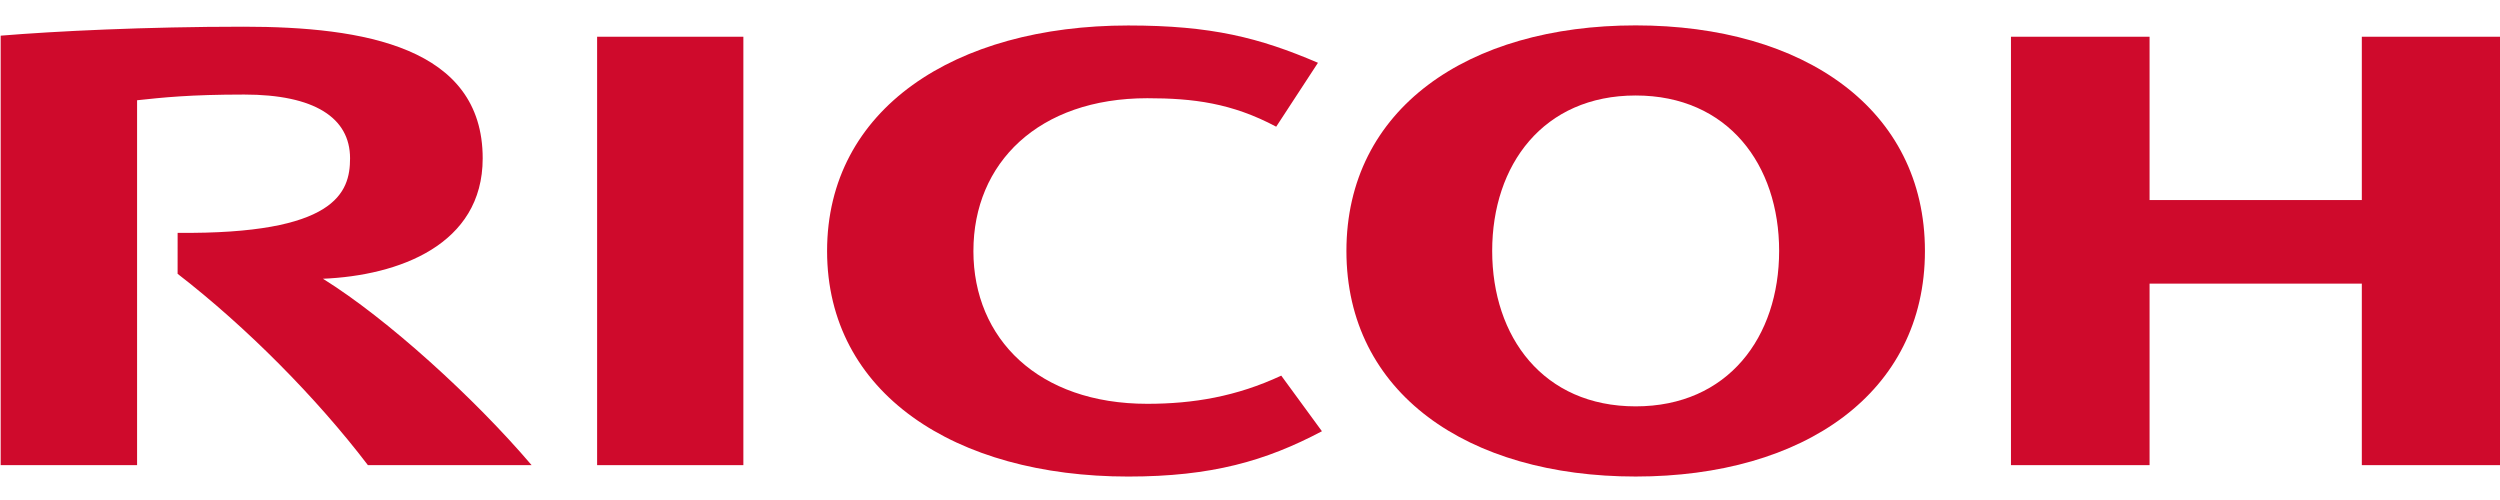
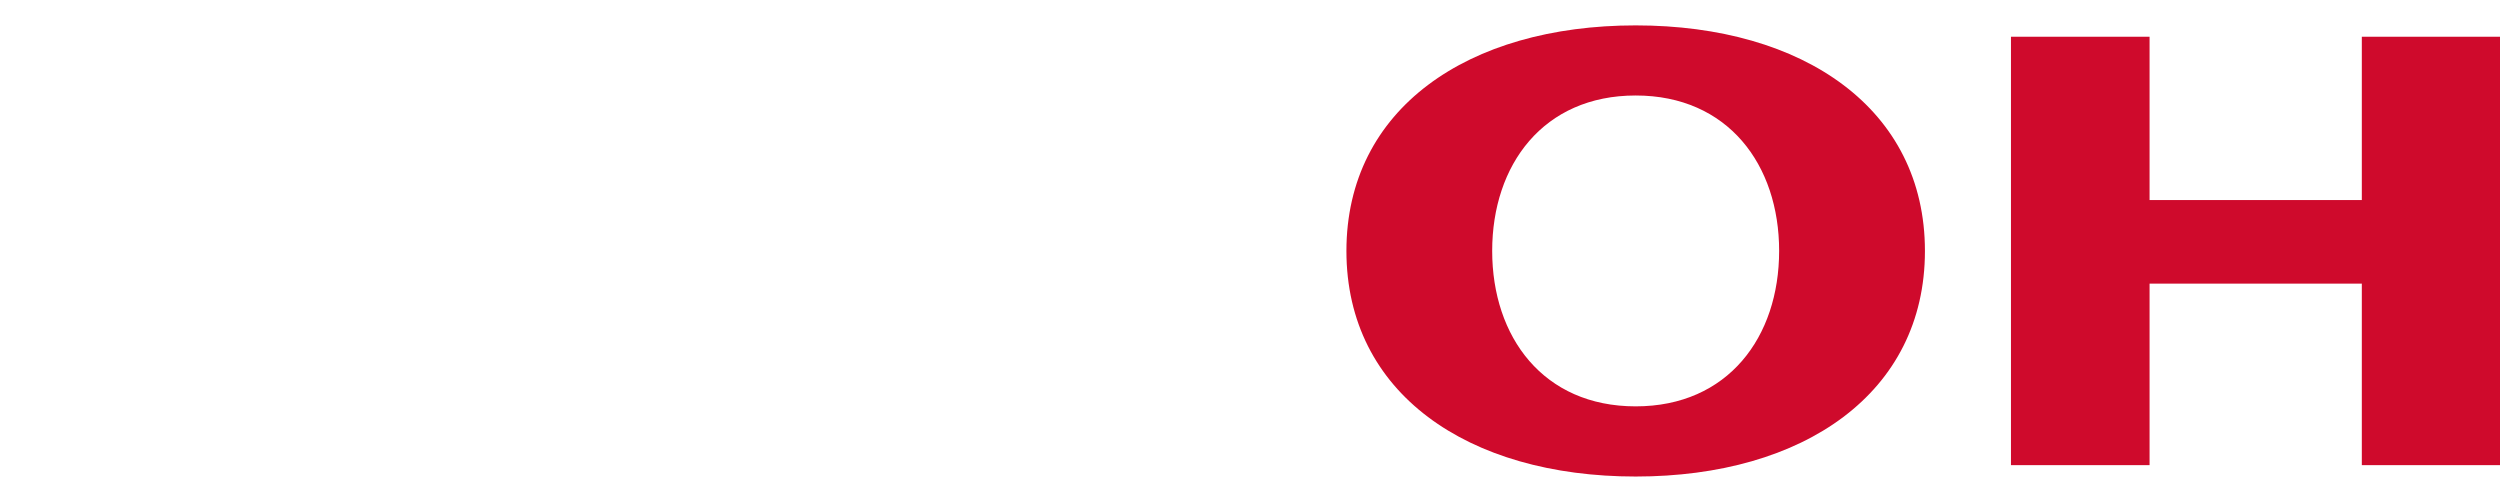
<svg xmlns="http://www.w3.org/2000/svg" version="1.1" id="レイヤー_1" x="0px" y="0px" viewBox="0 0 300 60" style="enable-background:new 0 0 300 60;" xml:space="preserve">
  <style type="text/css">
	.st0{fill:#CF0A2C;}
</style>
  <g>
-     <path class="st0" d="M116.808,30.12c0,10.552,7.815,18.337,20.866,18.337c5.508,0,10.702-0.871,16.076-3.381l4.882,6.673   c-6.753,3.571-13.254,5.437-23.241,5.437c-20.825,0-36.14-10.029-36.14-27.061v-0.007c0-17.03,15.315-27.06,36.14-27.06   c9.987,0,15.727,1.462,22.765,4.476l-5.012,7.669c-5.322-2.837-9.96-3.417-15.468-3.417c-13.051,0-20.866,7.771-20.866,18.322" />
    <path class="st0" d="M196.28,3.047c-20.168,0-34.71,10.037-34.71,27.07c0,17.038,14.542,27.067,34.71,27.067   c20.172,0,34.712-10.029,34.712-27.067C230.992,13.084,216.452,3.047,196.28,3.047z M196.279,48.763   c-11.09,0-17.217-8.333-17.217-18.654s6.127-18.65,17.217-18.65c11.093,0,17.217,8.329,17.217,18.65S207.372,48.763,196.279,48.763   z" />
    <polygon class="st0" points="283.418,34.035 283.418,55.817 300.08,55.817 300.08,4.408 283.418,4.408 283.418,24.006    257.948,24.006 257.948,4.408 241.316,4.408 241.316,55.817 257.948,55.817 257.948,34.035  " />
-     <rect x="71.654" y="4.408" class="st0" width="17.55" height="51.409" />
-     <path class="st0" d="M21.315,27.942l-0.003,4.915c8.257,6.383,16.666,14.866,22.836,22.96h19.644   c-6.834-8.027-17.317-17.57-25.041-22.367c9.066-0.379,19.172-4.047,19.172-14.45c0-13.359-14.271-15.796-28.695-15.796   C17.442,3.205,6.578,3.744,0.08,4.28v51.538h16.37V12.03c3.029-0.323,6.286-0.684,12.854-0.684c8.438,0,12.703,2.784,12.703,7.655   C42.008,23.148,40.24,28.122,21.315,27.942z" />
  </g>
</svg>